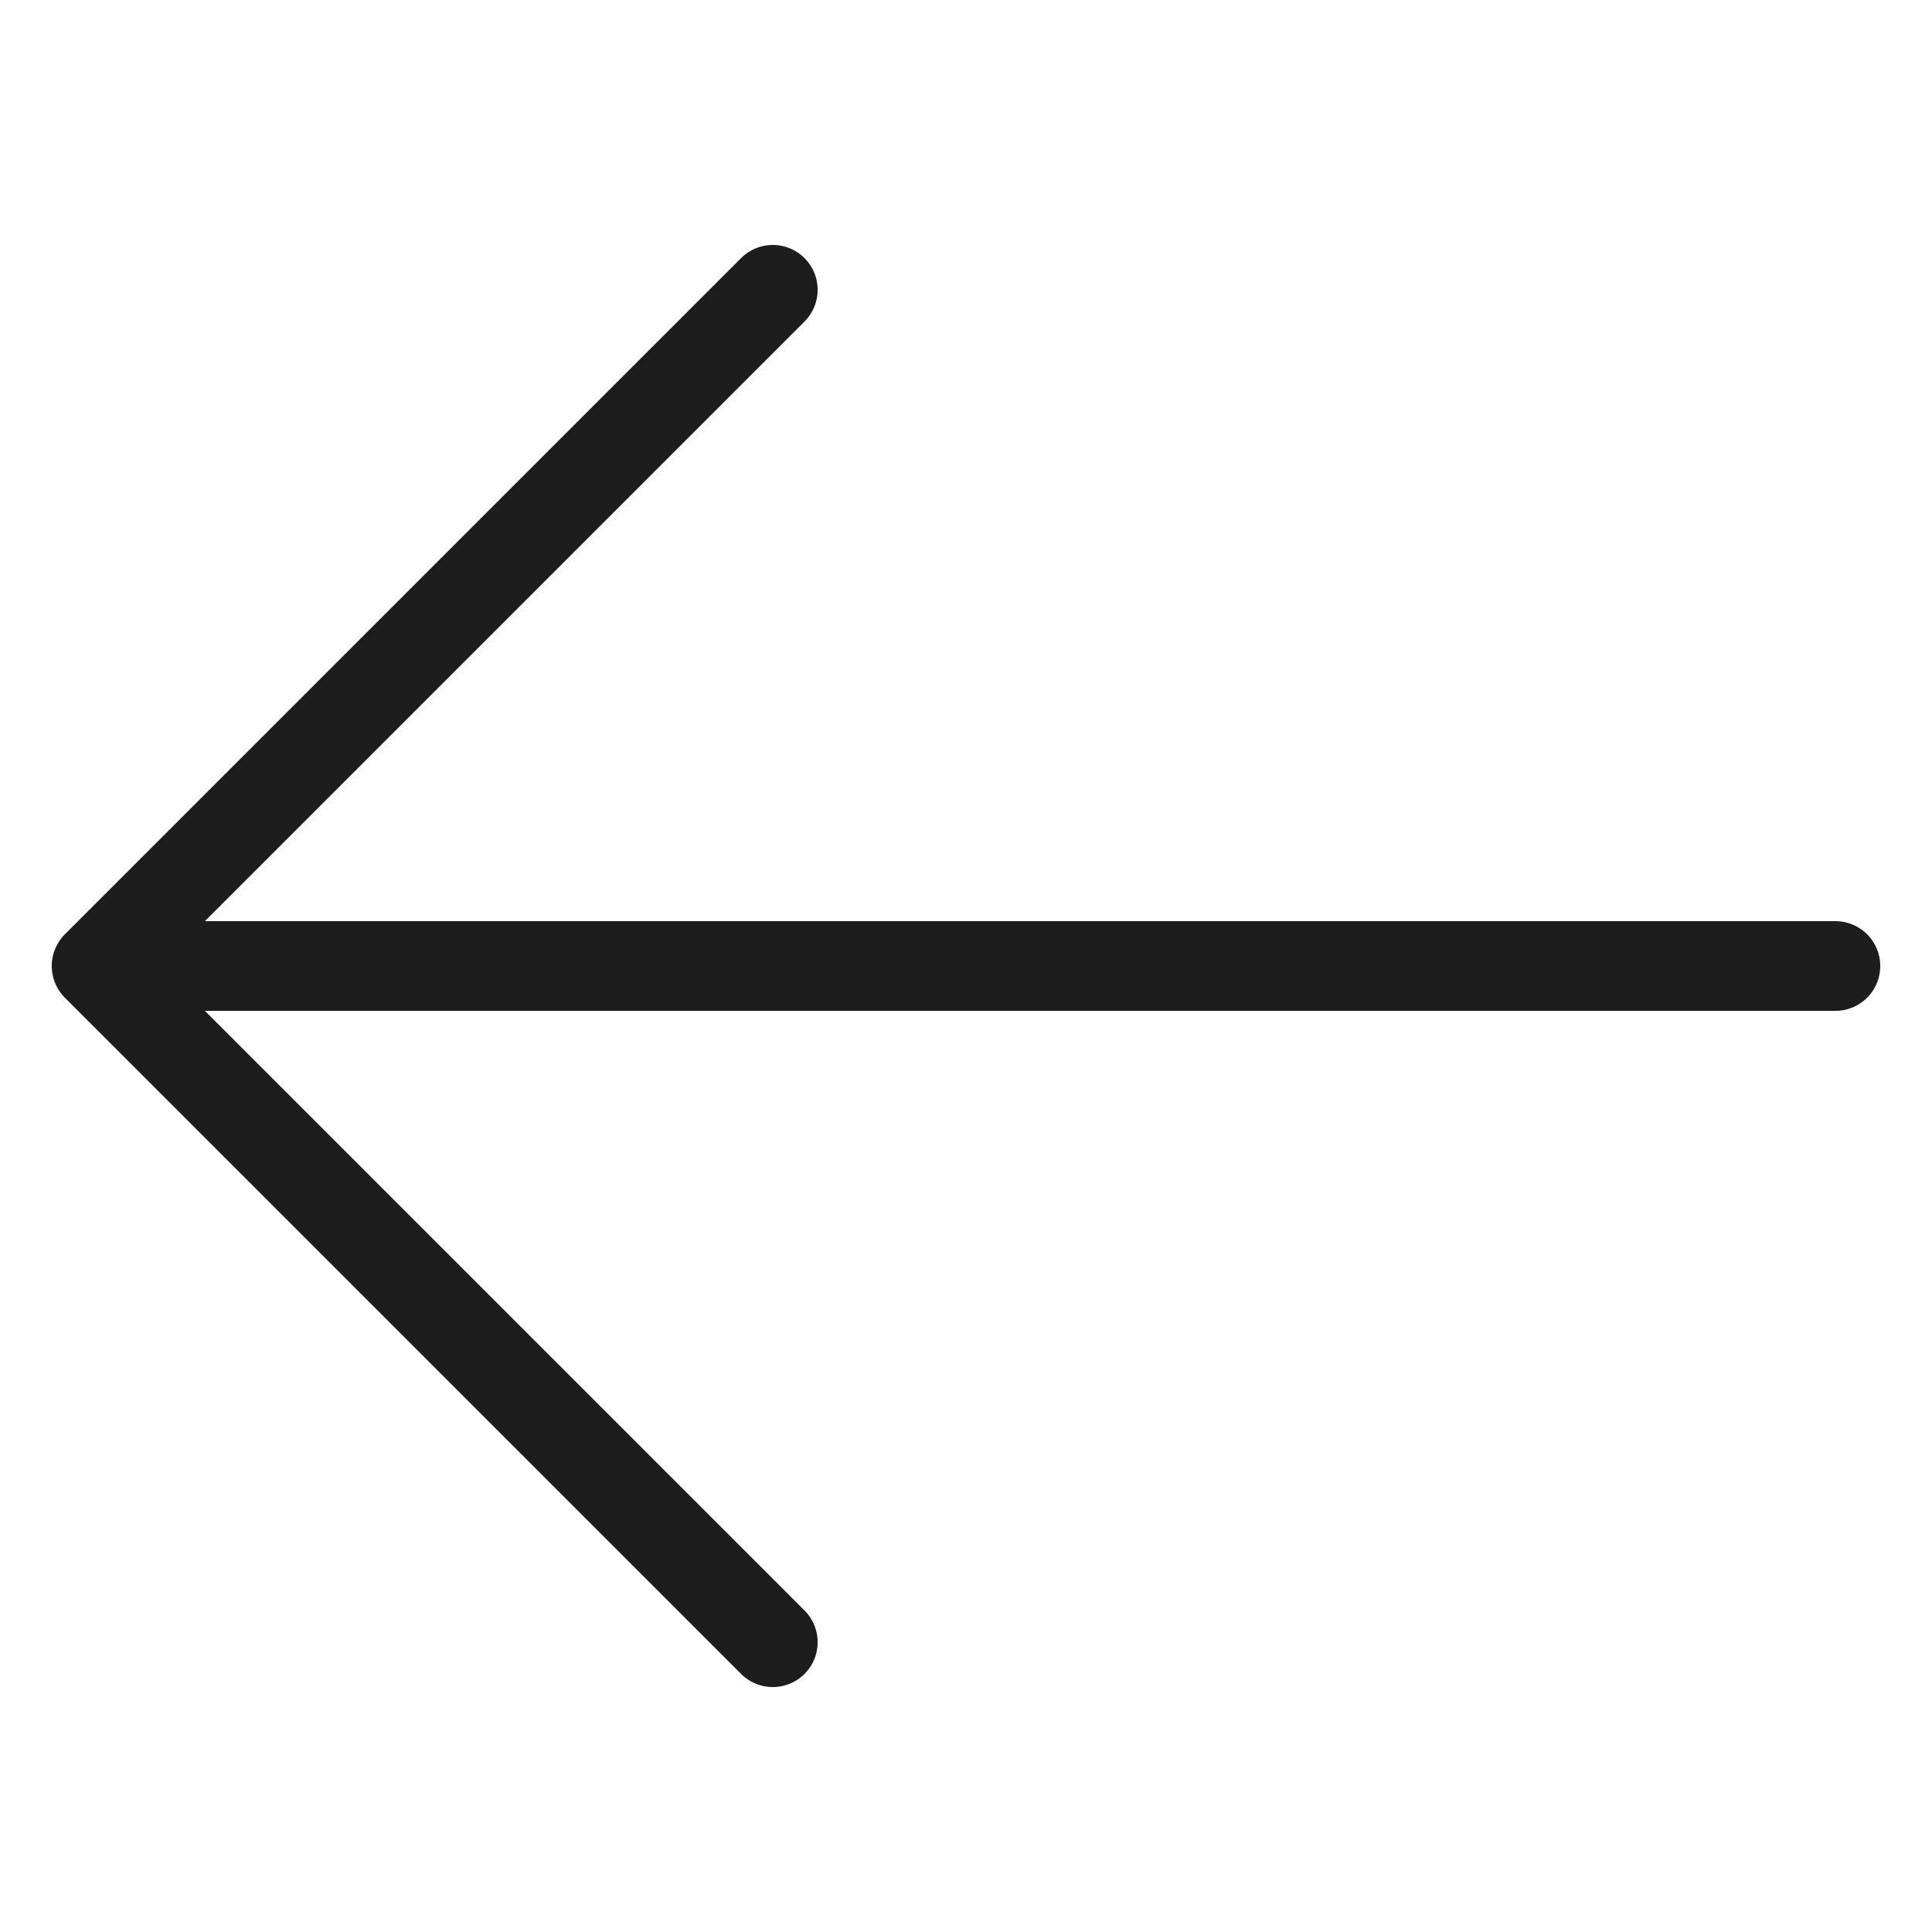
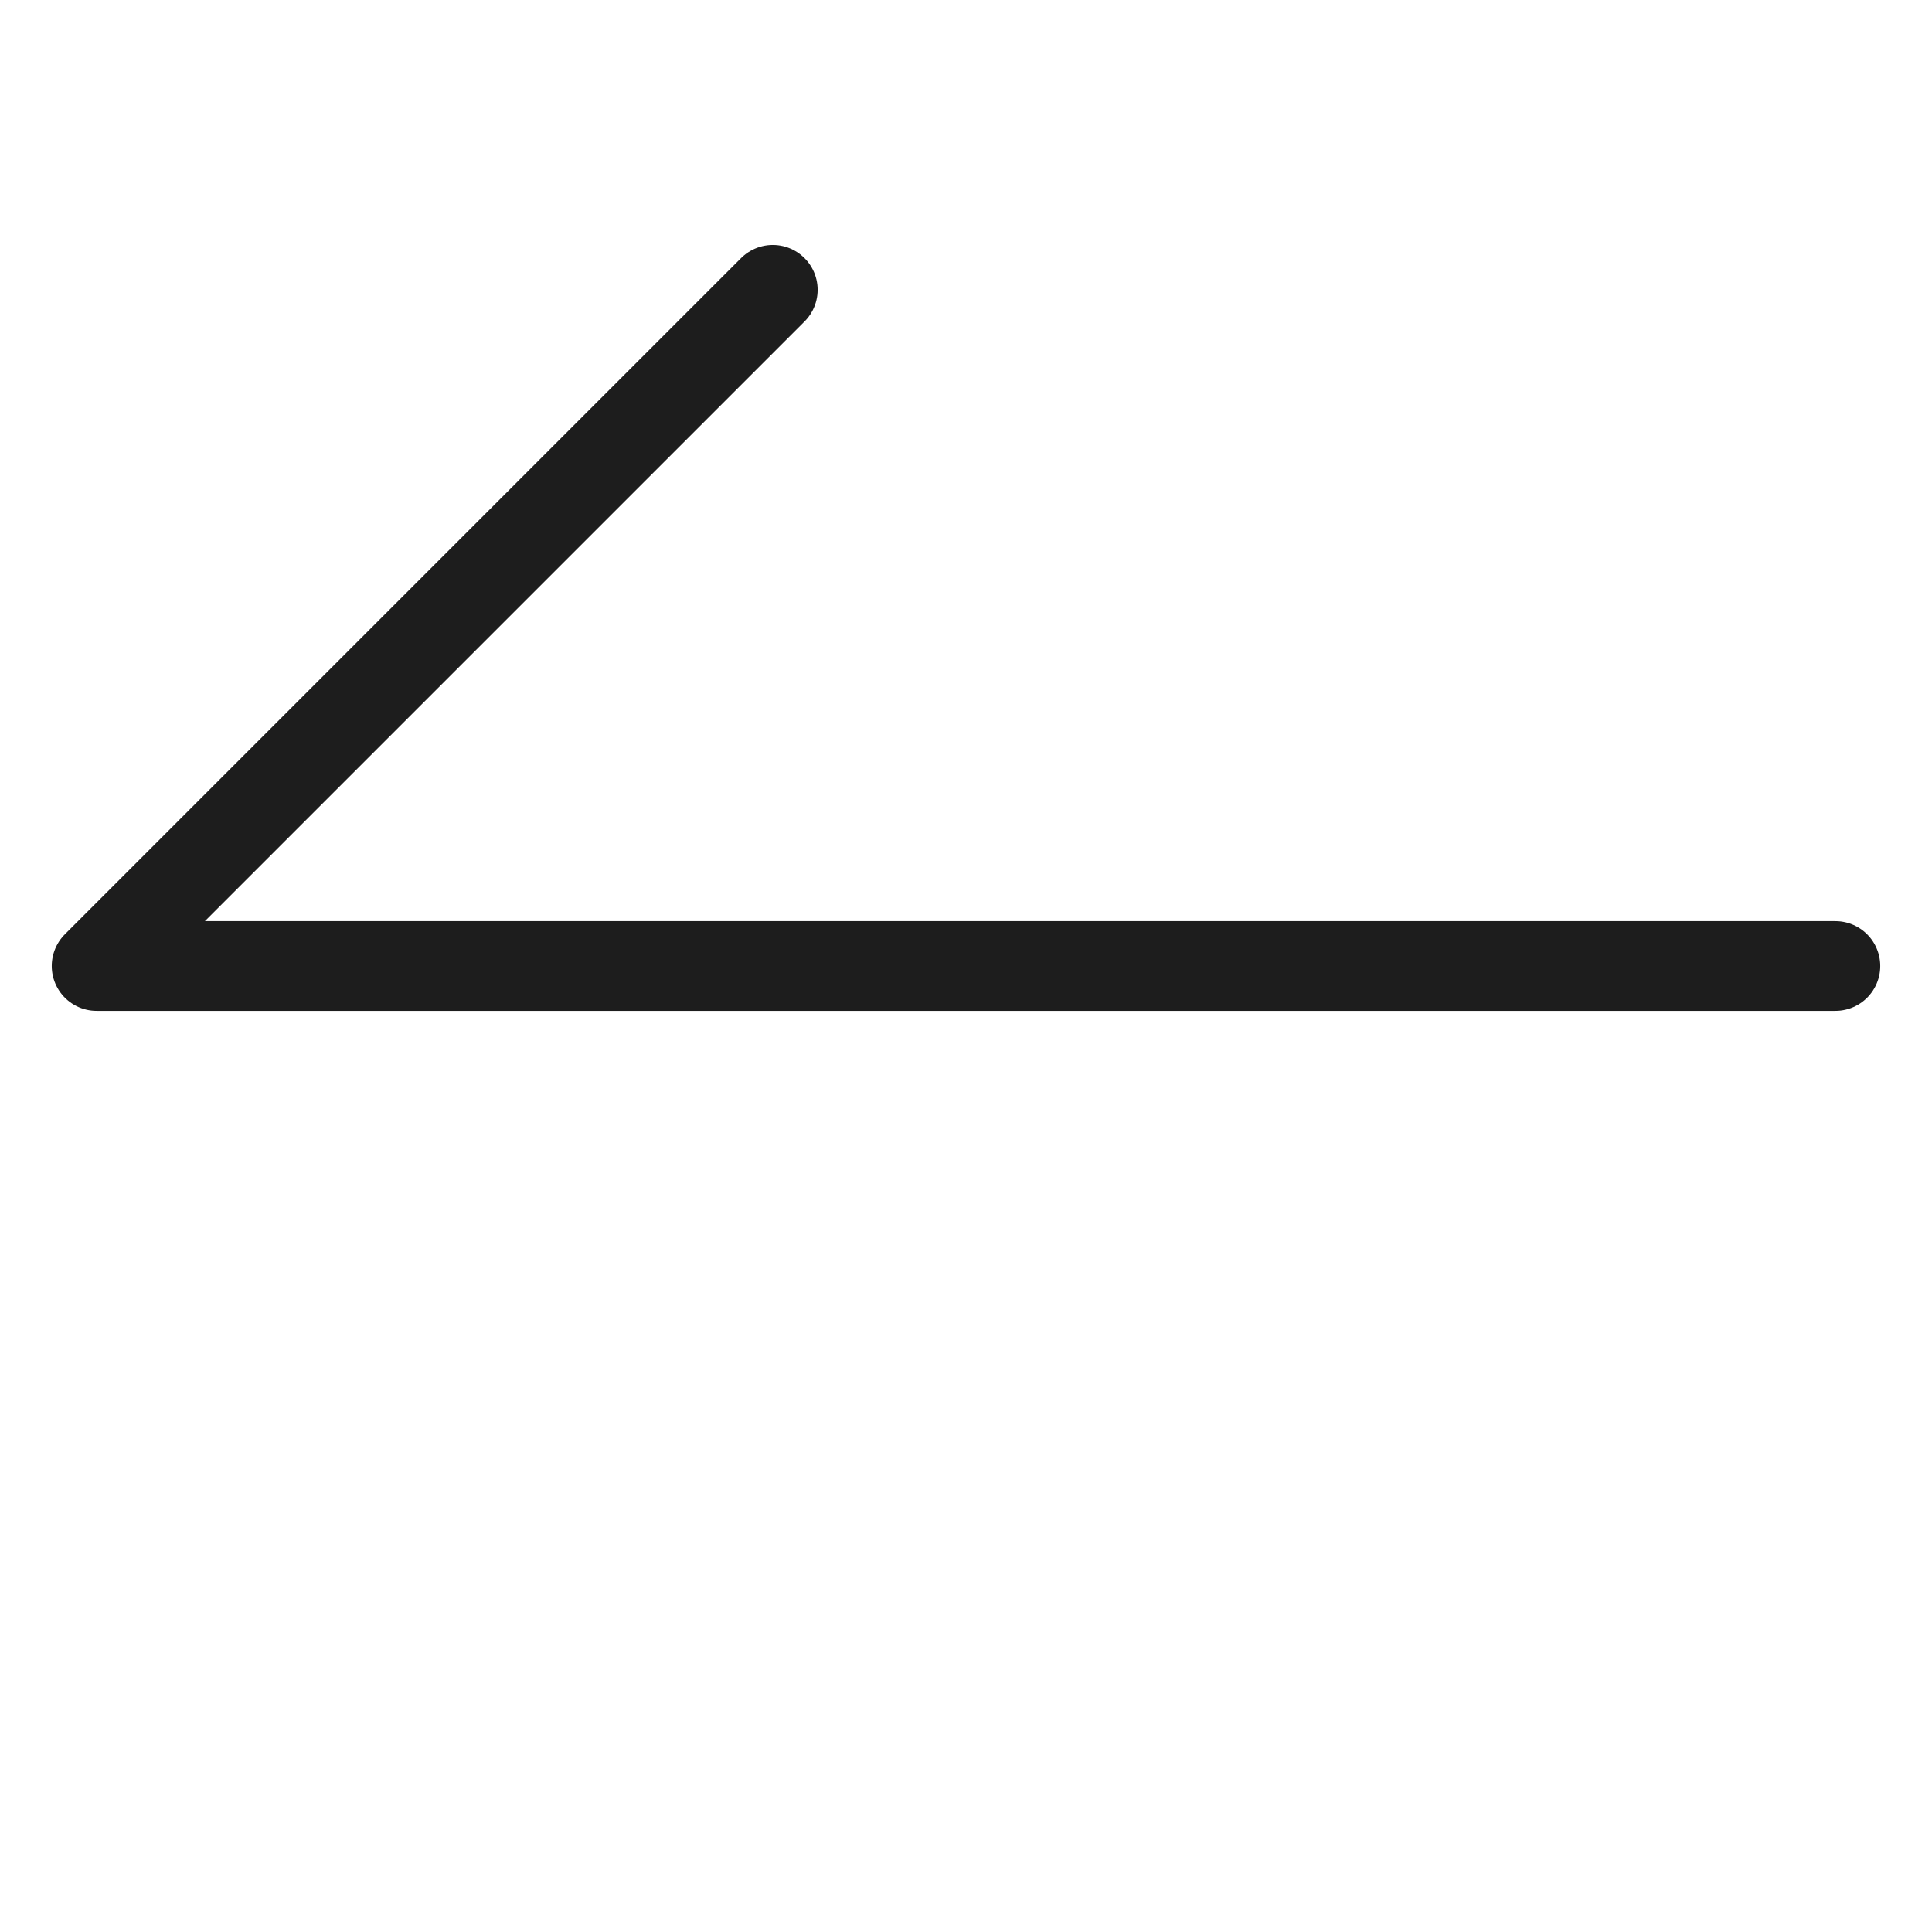
<svg xmlns="http://www.w3.org/2000/svg" width="28" height="28" viewBox="0 0 28 28" fill="none">
  <g id="Icons/Arrow Left">
-     <path id="Vector 1" d="M11.2 23.8L1.4 14M1.4 14L11.2 4.2M1.4 14L26.6 14" stroke="#1D1D1D" stroke-width="1.3" stroke-linecap="round" stroke-linejoin="round" />
+     <path id="Vector 1" d="M11.2 23.8M1.4 14L11.2 4.2M1.4 14L26.6 14" stroke="#1D1D1D" stroke-width="1.3" stroke-linecap="round" stroke-linejoin="round" />
  </g>
</svg>